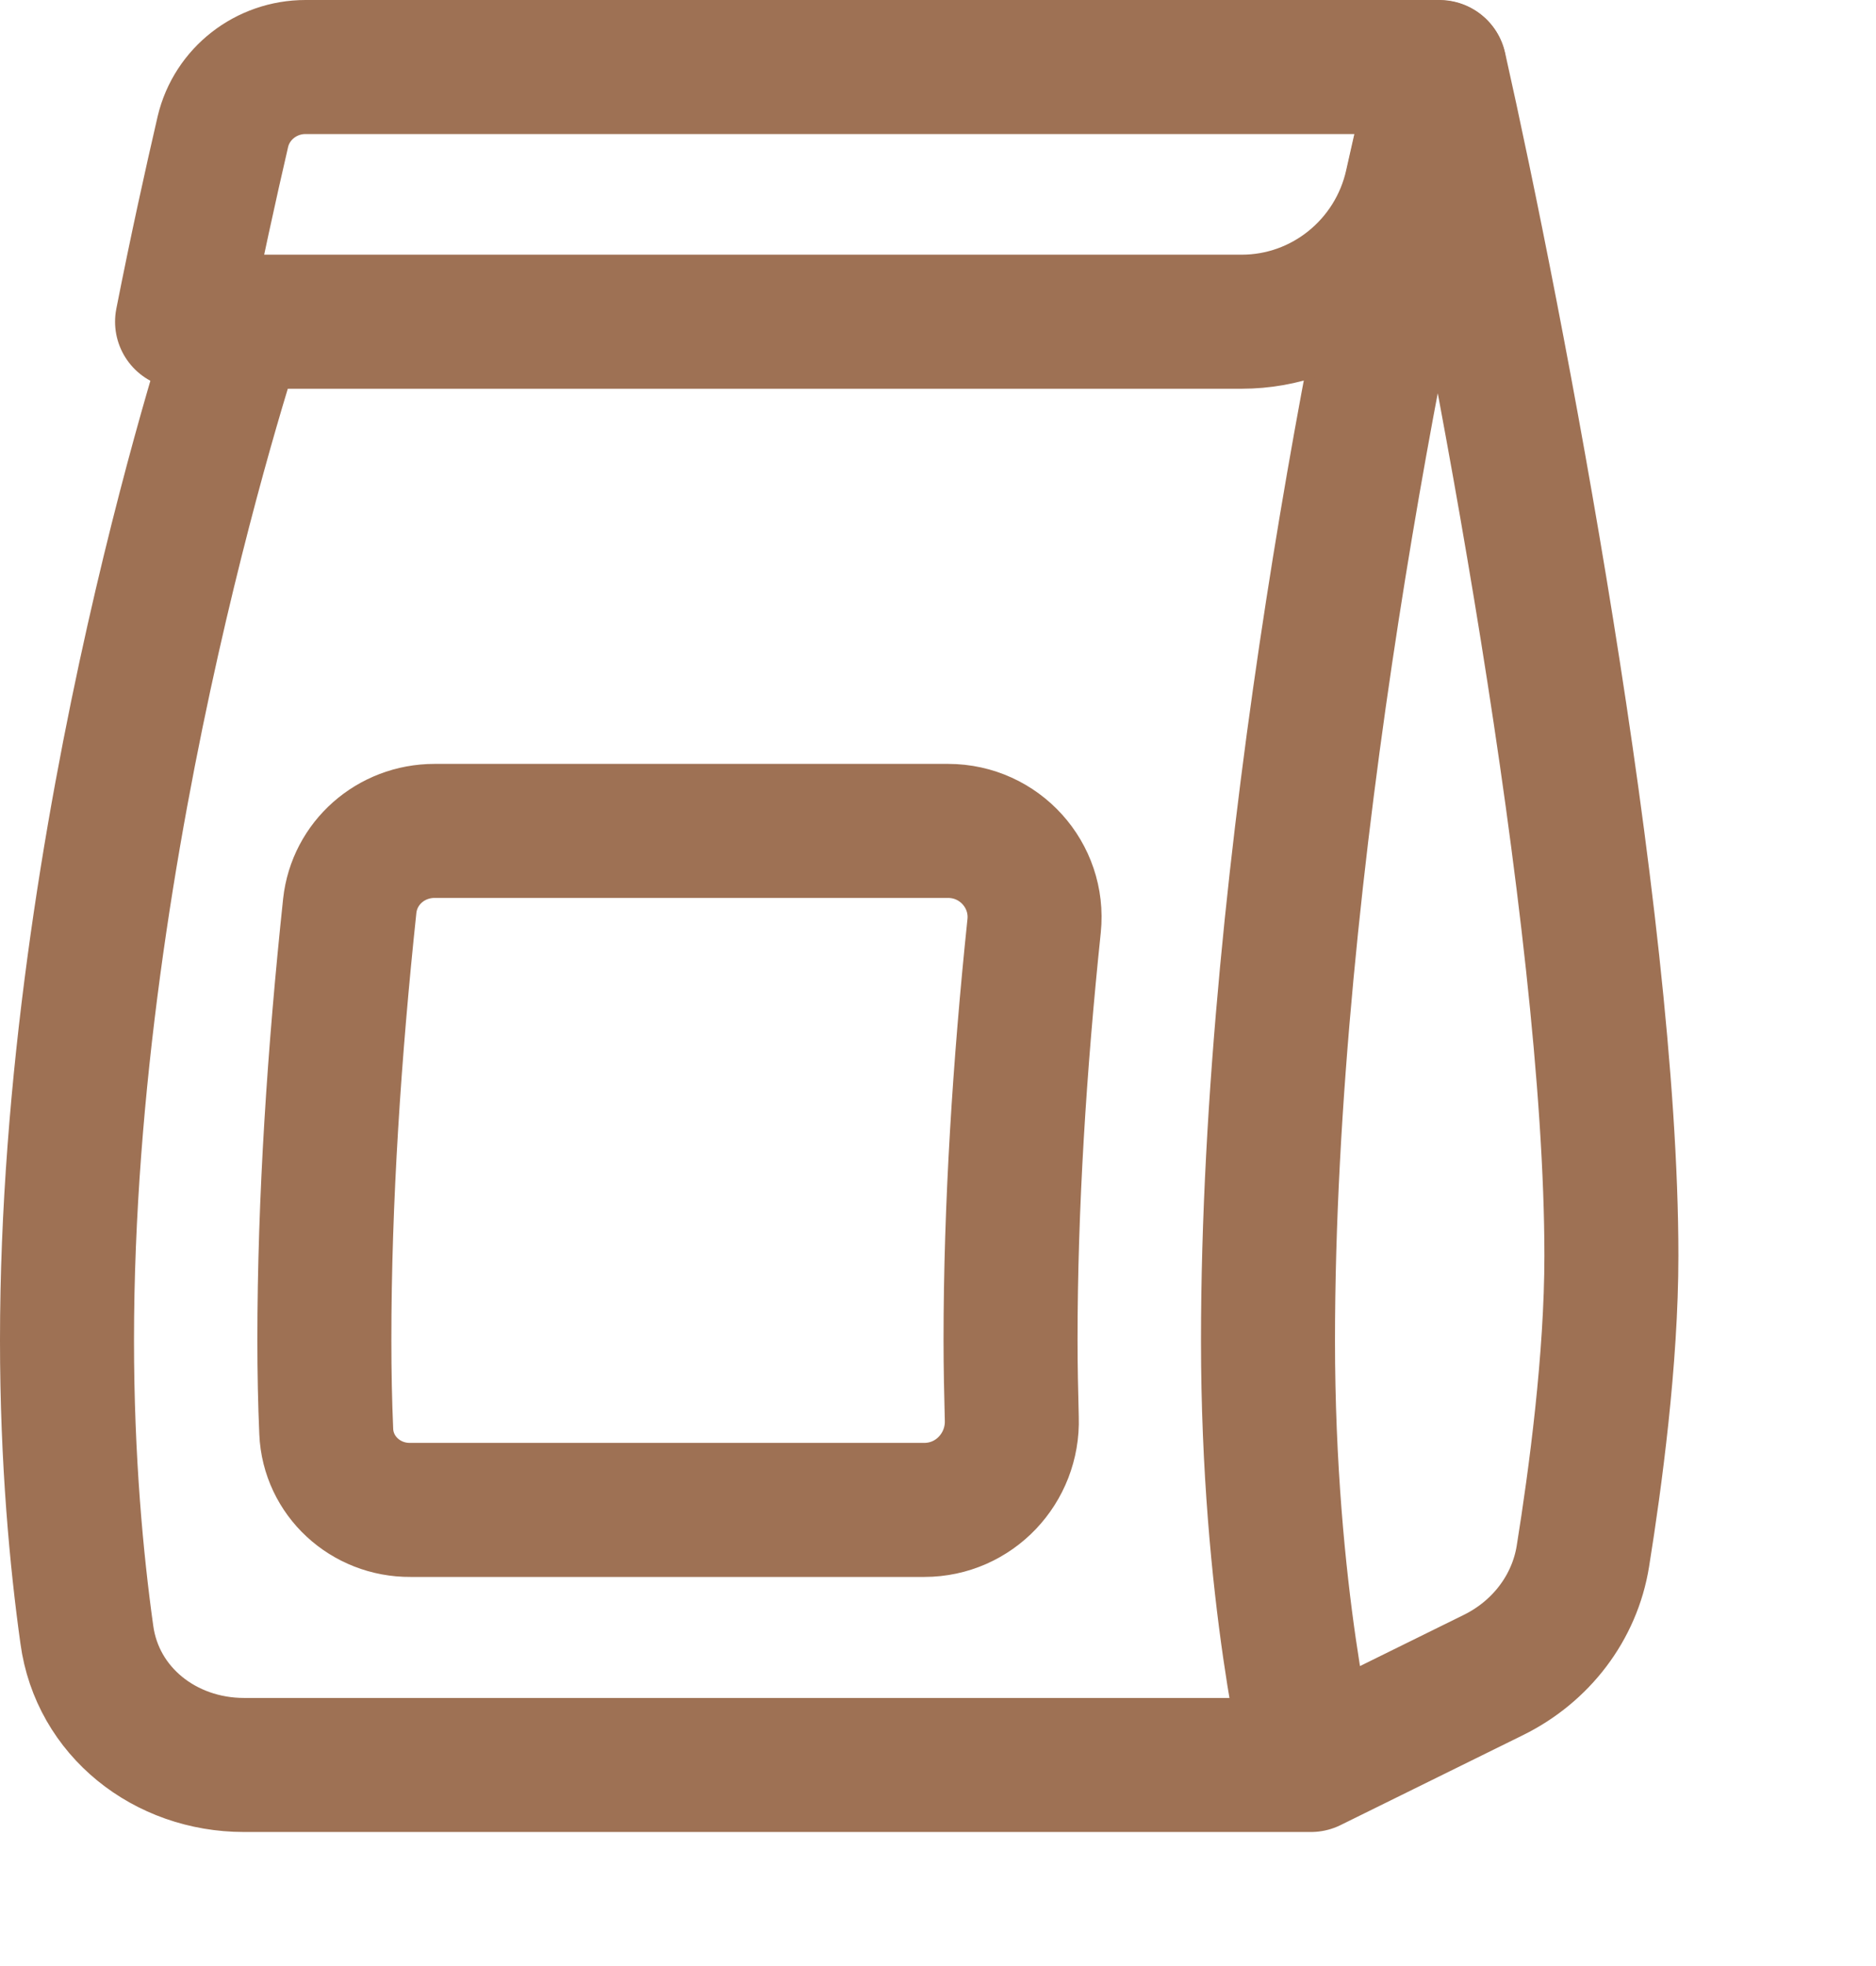
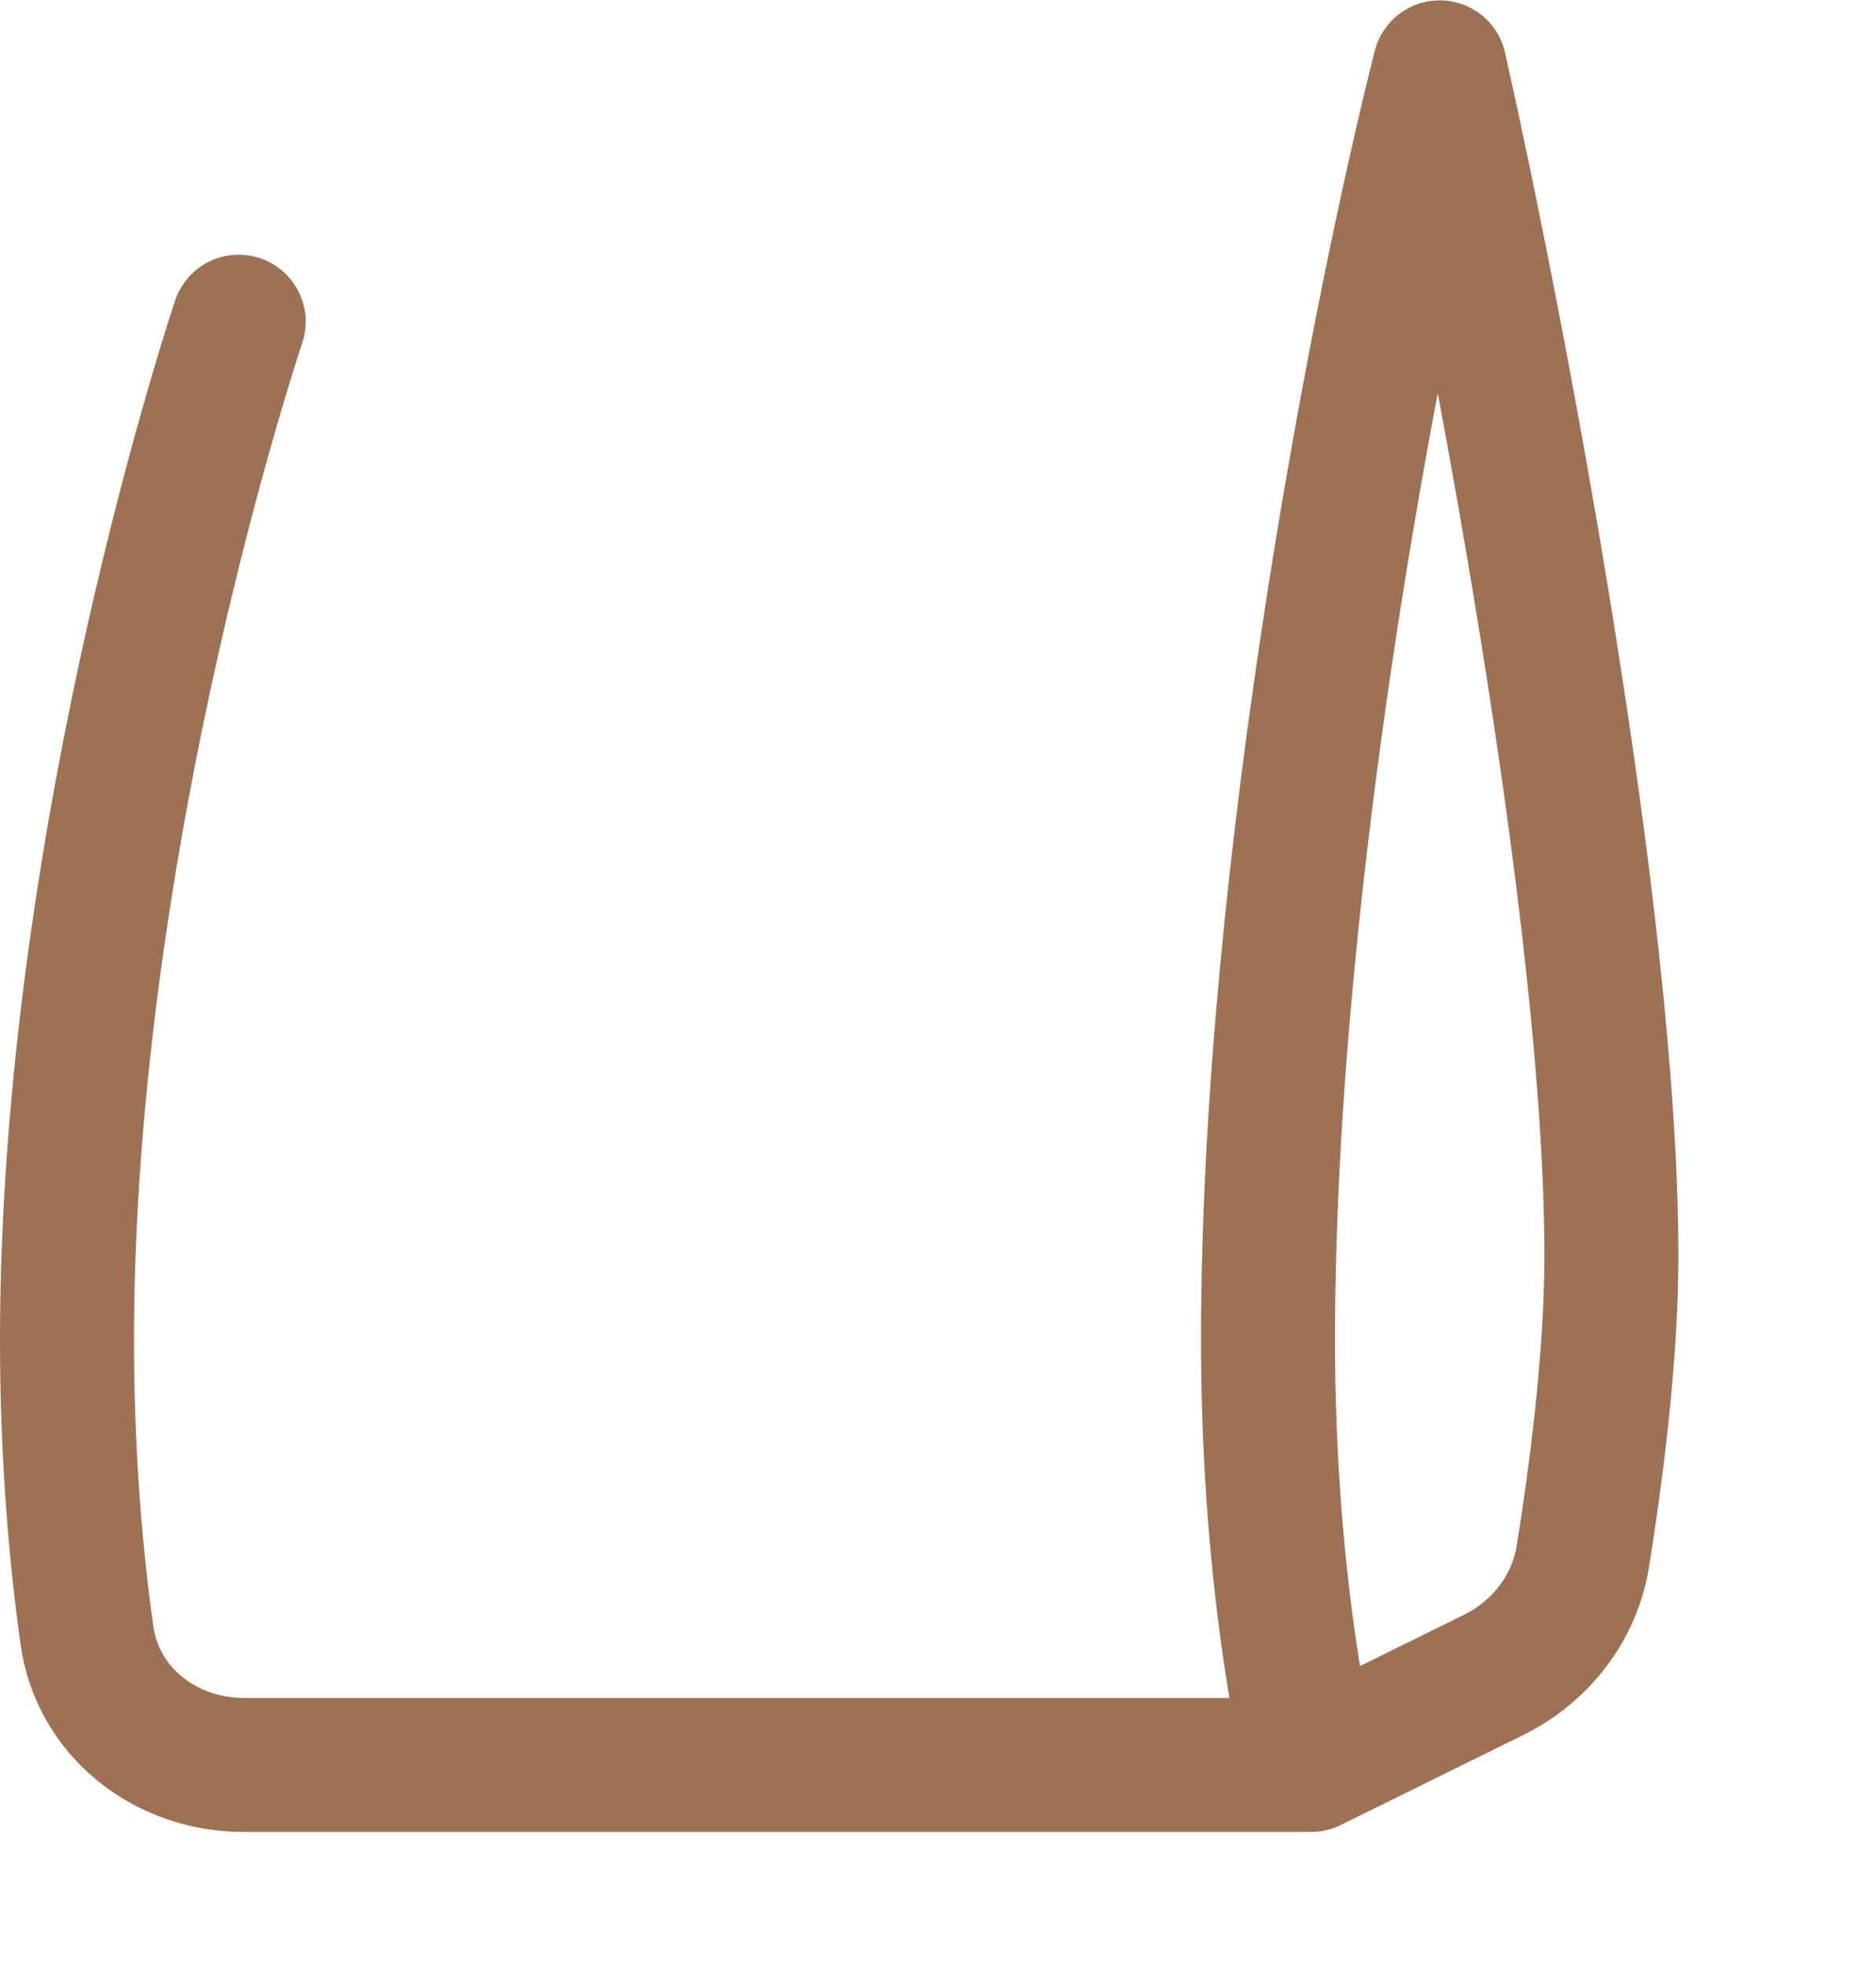
<svg xmlns="http://www.w3.org/2000/svg" fill="none" viewBox="0 0 21 22" height="22" width="21">
  <path stroke-linejoin="round" stroke-linecap="round" stroke-width="1.5" stroke="#9E7154" d="M14.675 19.75C14.675 19.75 14.194 17.849 14.194 15.002C14.194 9.681 15.475 3.285 16.116 0.754C16.756 3.604 18.038 10.254 18.038 14.053C18.038 15.211 17.858 16.547 17.719 17.414C17.626 17.992 17.248 18.482 16.718 18.743L14.675 19.75ZM14.675 19.75H2.731C1.848 19.75 1.089 19.154 0.972 18.291C0.857 17.468 0.75 16.338 0.75 14.998C0.75 9.298 2.672 3.6 2.672 3.6" />
-   <path stroke-linejoin="round" stroke-linecap="round" stroke-width="1.5" stroke="#9E7154" d="M3.42 0.75H16.112C16.019 1.113 15.915 1.559 15.801 2.069C15.603 2.956 14.817 3.6 13.899 3.6H2.038C2.198 2.788 2.357 2.069 2.495 1.473C2.596 1.048 2.98 0.75 3.42 0.75Z" />
-   <path stroke-linejoin="round" stroke-linecap="round" stroke-width="1.5" stroke="#9E7154" d="M3.652 16.019C3.638 15.694 3.631 15.354 3.631 14.998C3.631 13.429 3.742 11.768 3.915 10.137C3.967 9.657 4.376 9.298 4.864 9.298H10.613C11.188 9.298 11.634 9.794 11.576 10.36C11.413 11.918 11.312 13.501 11.312 14.998C11.312 15.303 11.319 15.594 11.326 15.875C11.344 16.427 10.907 16.896 10.346 16.896H4.594C4.092 16.9 3.673 16.516 3.652 16.019Z" />
</svg>